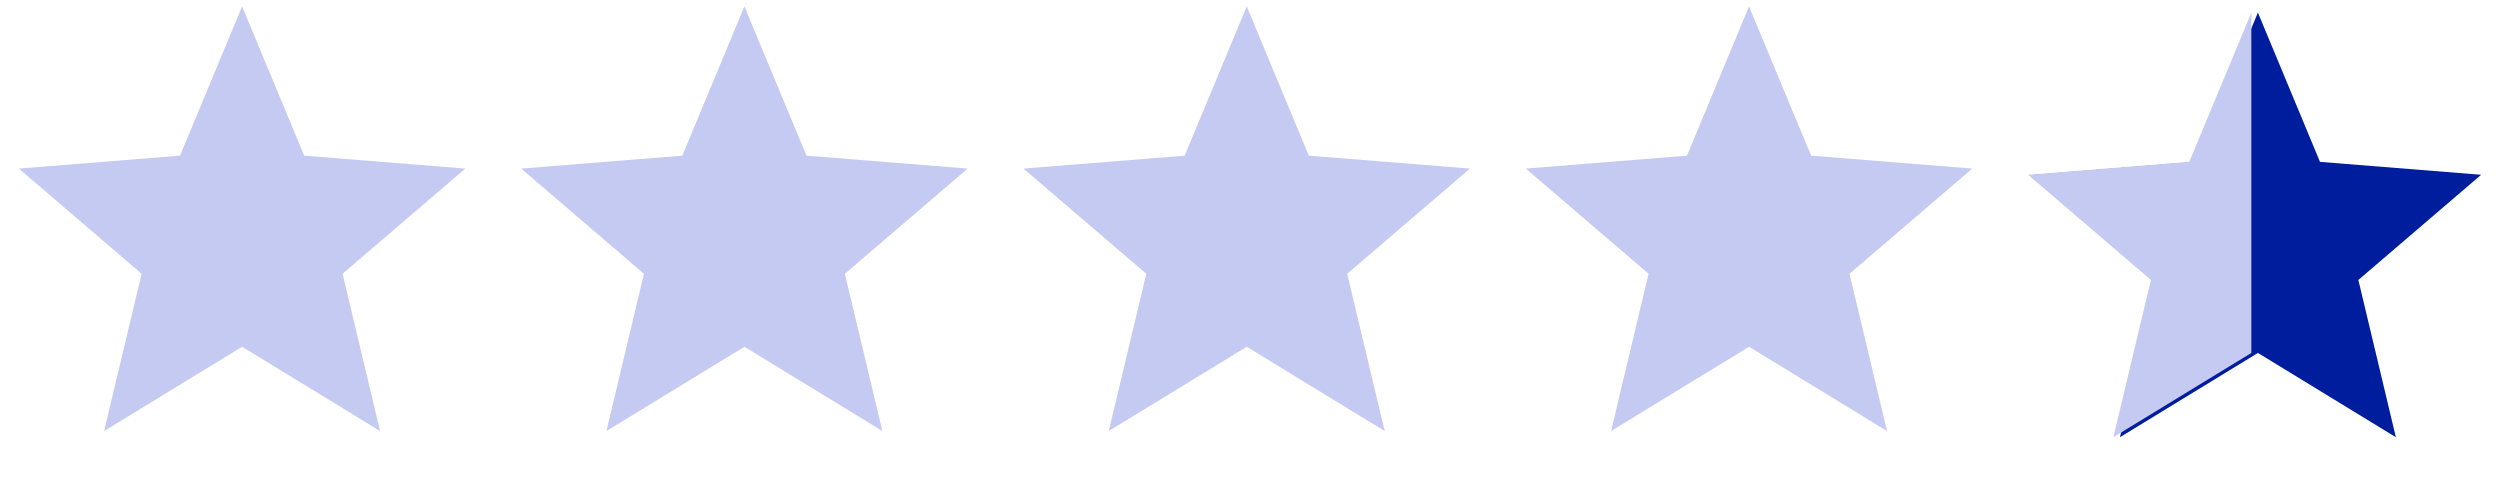
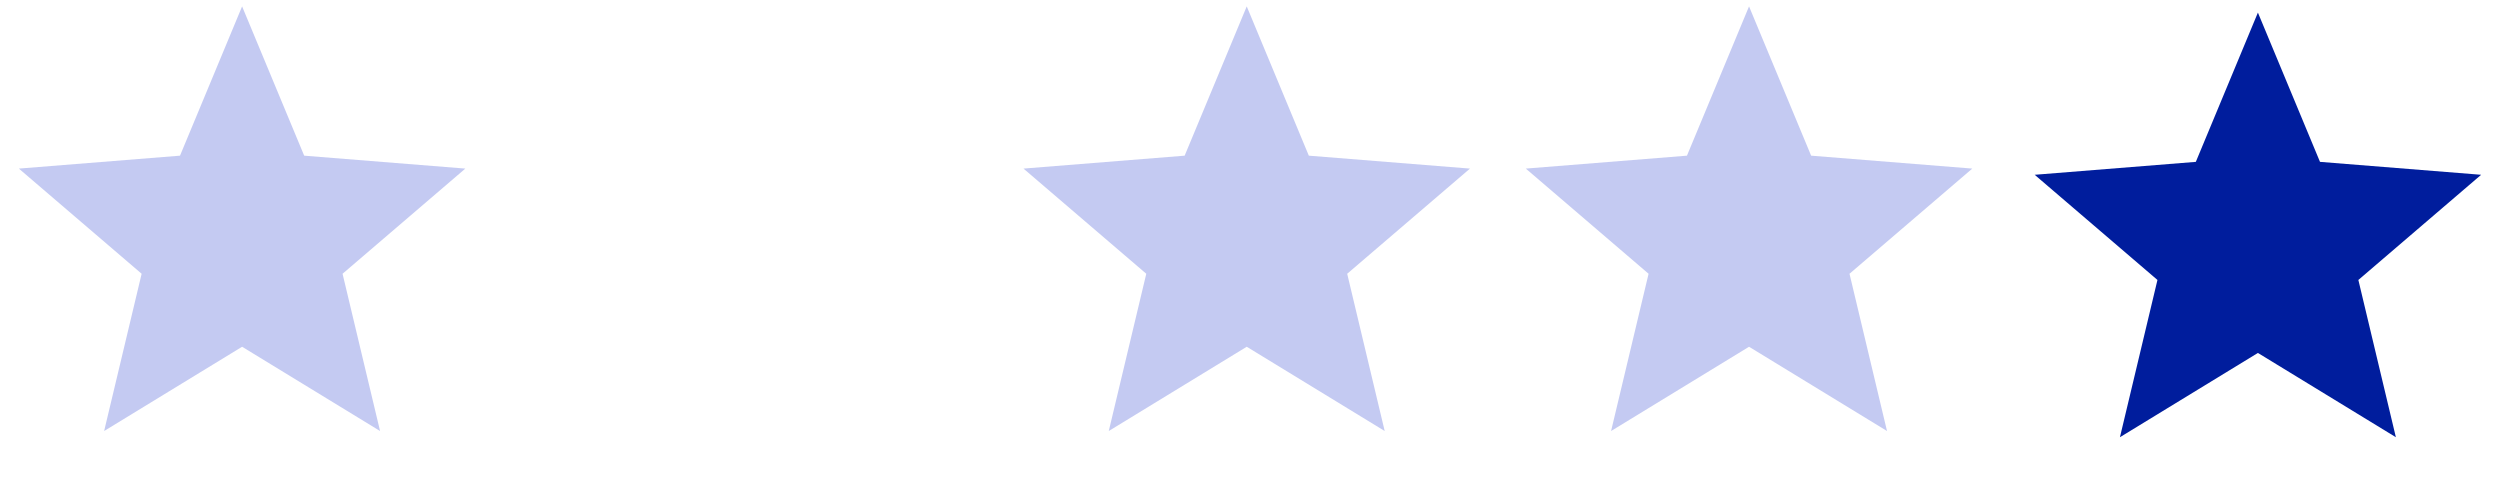
<svg xmlns="http://www.w3.org/2000/svg" width="307" height="60" viewBox="0 0 307 60" fill="none">
  <path d="M29.73 0.785L37.354 19.116L57.143 20.703L42.066 33.618L46.672 52.929L29.73 42.581L12.787 52.929L17.393 33.618L2.316 20.703L22.105 19.116L29.73 0.785Z" fill="#C4CAF2" />
-   <path d="M91.413 0.785L99.037 19.116L118.827 20.703L103.749 33.618L108.356 52.929L91.413 42.581L74.471 52.929L79.077 33.618L64 20.703L83.789 19.116L91.413 0.785Z" fill="#C4CAF2" />
  <path d="M153.099 0.785L160.723 19.116L180.512 20.703L165.435 33.618L170.041 52.929L153.099 42.581L136.156 52.929L140.763 33.618L125.685 20.703L145.475 19.116L153.099 0.785Z" fill="#C4CAF2" />
  <path d="M214.782 0.785L222.407 19.116L242.196 20.703L227.119 33.618L231.725 52.929L214.782 42.581L197.84 52.929L202.446 33.618L187.369 20.703L207.158 19.116L214.782 0.785Z" fill="#C4CAF2" />
  <path d="M277.271 1.546L284.895 19.877L304.684 21.463L289.607 34.379L294.213 53.69L277.271 43.341L260.328 53.69L264.935 34.379L249.857 21.463L269.647 19.877L277.271 1.546Z" fill="#001D9D" />
-   <path fill-rule="evenodd" clip-rule="evenodd" d="M276.466 1.547V43.341L259.524 53.689L264.13 34.378L249.053 21.462L268.842 19.876L276.466 1.547Z" fill="#C4CAF2" />
</svg>